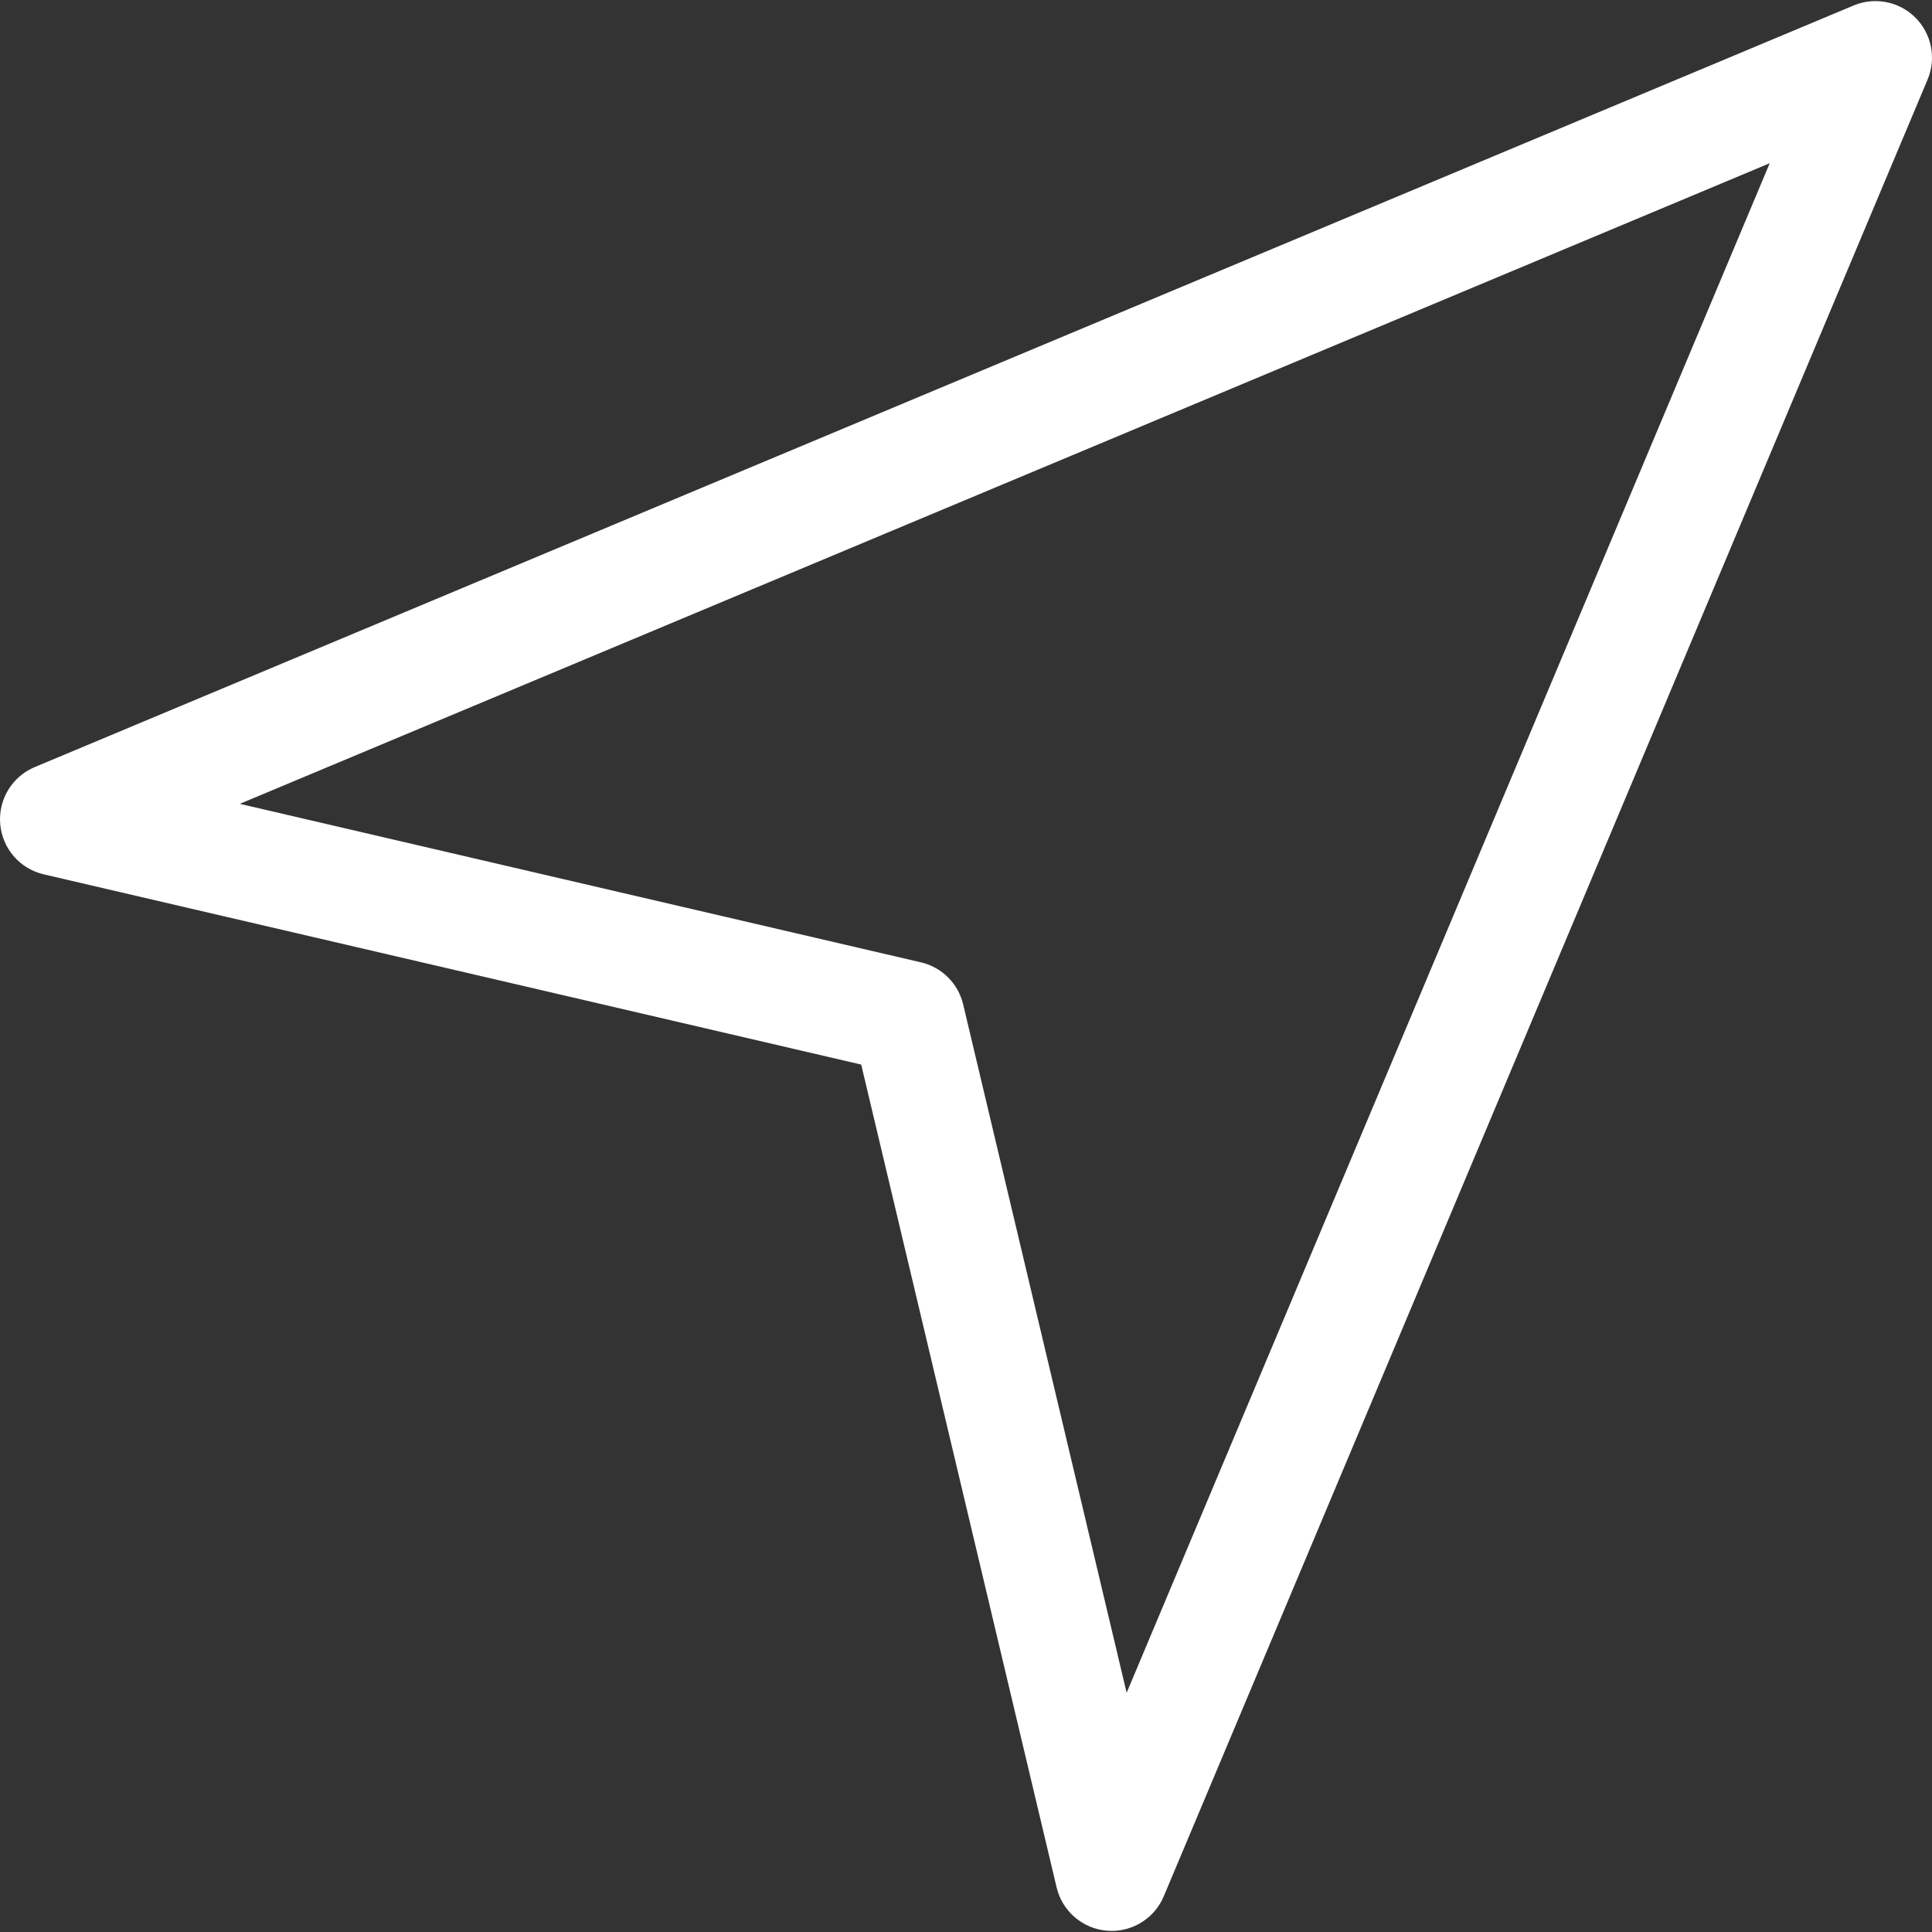
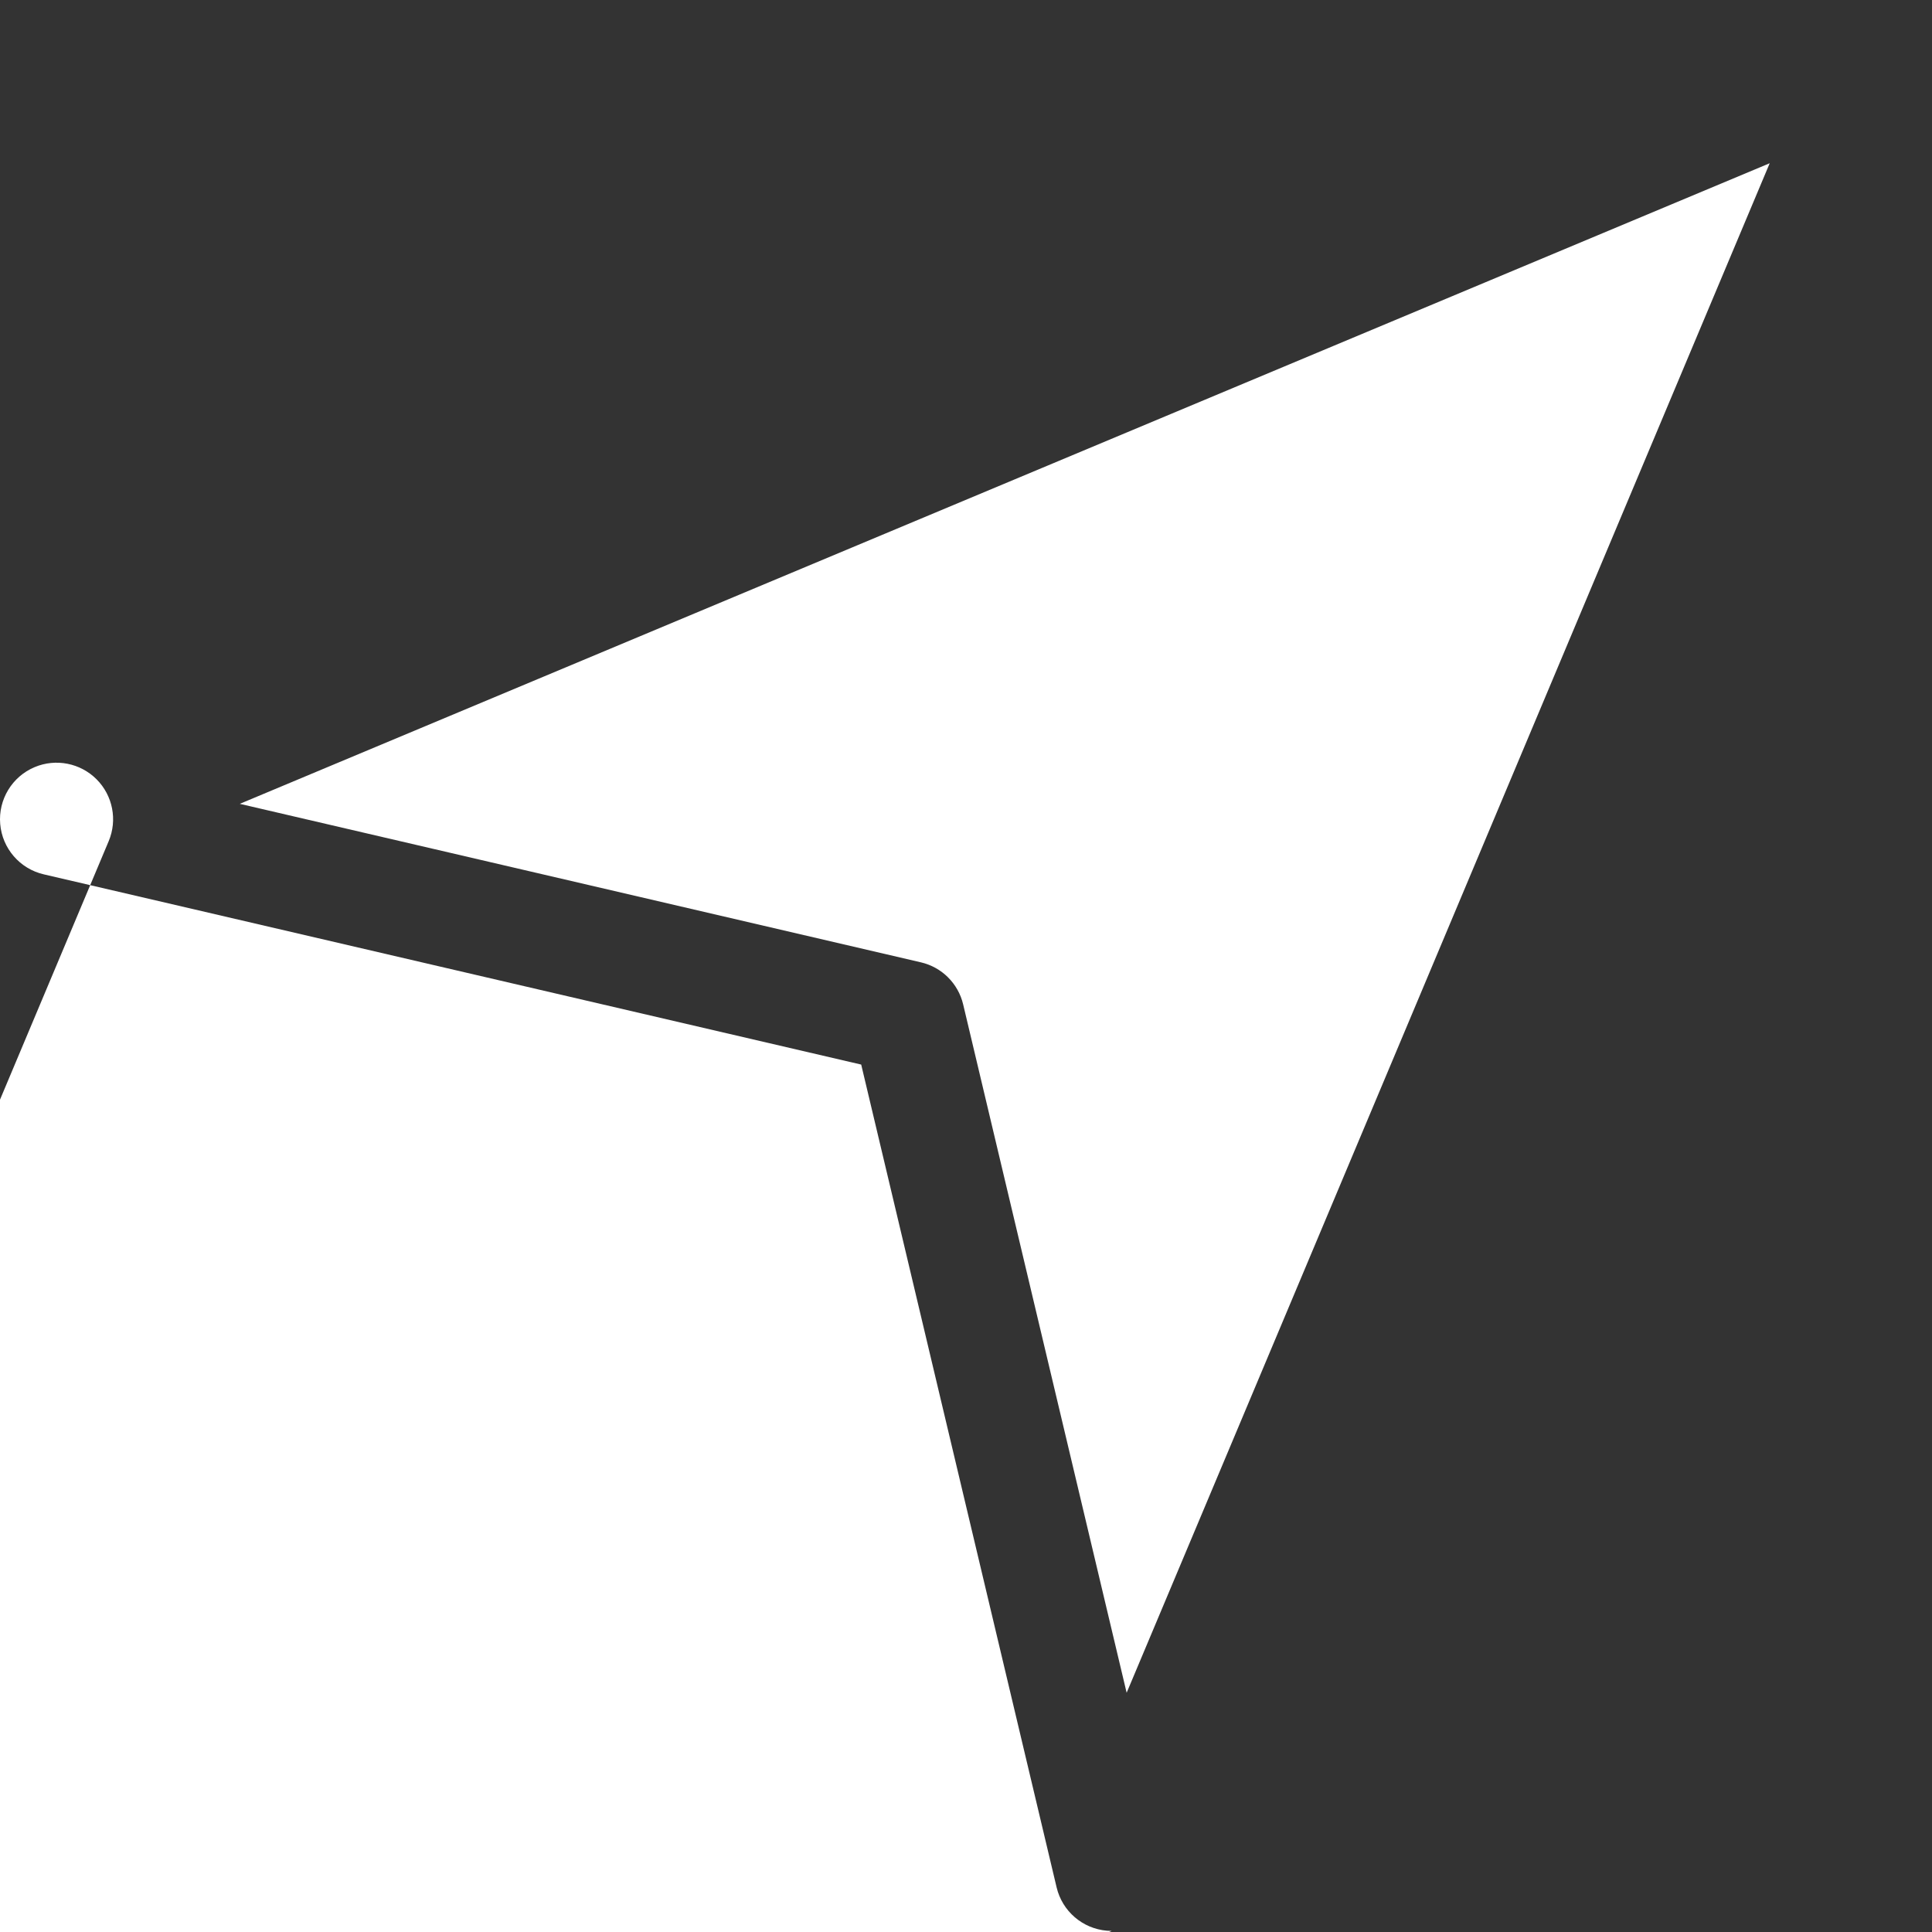
<svg xmlns="http://www.w3.org/2000/svg" id="Layer_1" enable-background="new 0 0 512.439 512.439" height="512" style="fill: #fff;" viewBox="0 0 512.439 512.439" width="512">
  <rect x="0" y="0" width="512.439" height="512.439" fill="#333333" stroke="none" />
  <g>
-     <path d="m294.856 512.149c-.412 0-.825-.017-1.24-.051-6.469-.534-11.86-5.168-13.359-11.483l-51.834-218.251-216.823-50.456c-6.337-1.475-11.001-6.867-11.547-13.352-.545-6.484 3.151-12.581 9.154-15.094l482.439-202.008c5.617-2.353 12.103-1.073 16.407 3.237 4.305 4.311 5.574 10.797 3.213 16.413l-202.589 481.858c-2.353 5.599-7.828 9.187-13.821 9.187zm-231.251-298.941 180.664 42.042c5.543 1.29 9.879 5.606 11.194 11.144l43.365 182.59 170.565-405.689z" />
+     <path d="m294.856 512.149c-.412 0-.825-.017-1.24-.051-6.469-.534-11.86-5.168-13.359-11.483l-51.834-218.251-216.823-50.456c-6.337-1.475-11.001-6.867-11.547-13.352-.545-6.484 3.151-12.581 9.154-15.094c5.617-2.353 12.103-1.073 16.407 3.237 4.305 4.311 5.574 10.797 3.213 16.413l-202.589 481.858c-2.353 5.599-7.828 9.187-13.821 9.187zm-231.251-298.941 180.664 42.042c5.543 1.29 9.879 5.606 11.194 11.144l43.365 182.59 170.565-405.689z" />
  </g>
</svg>